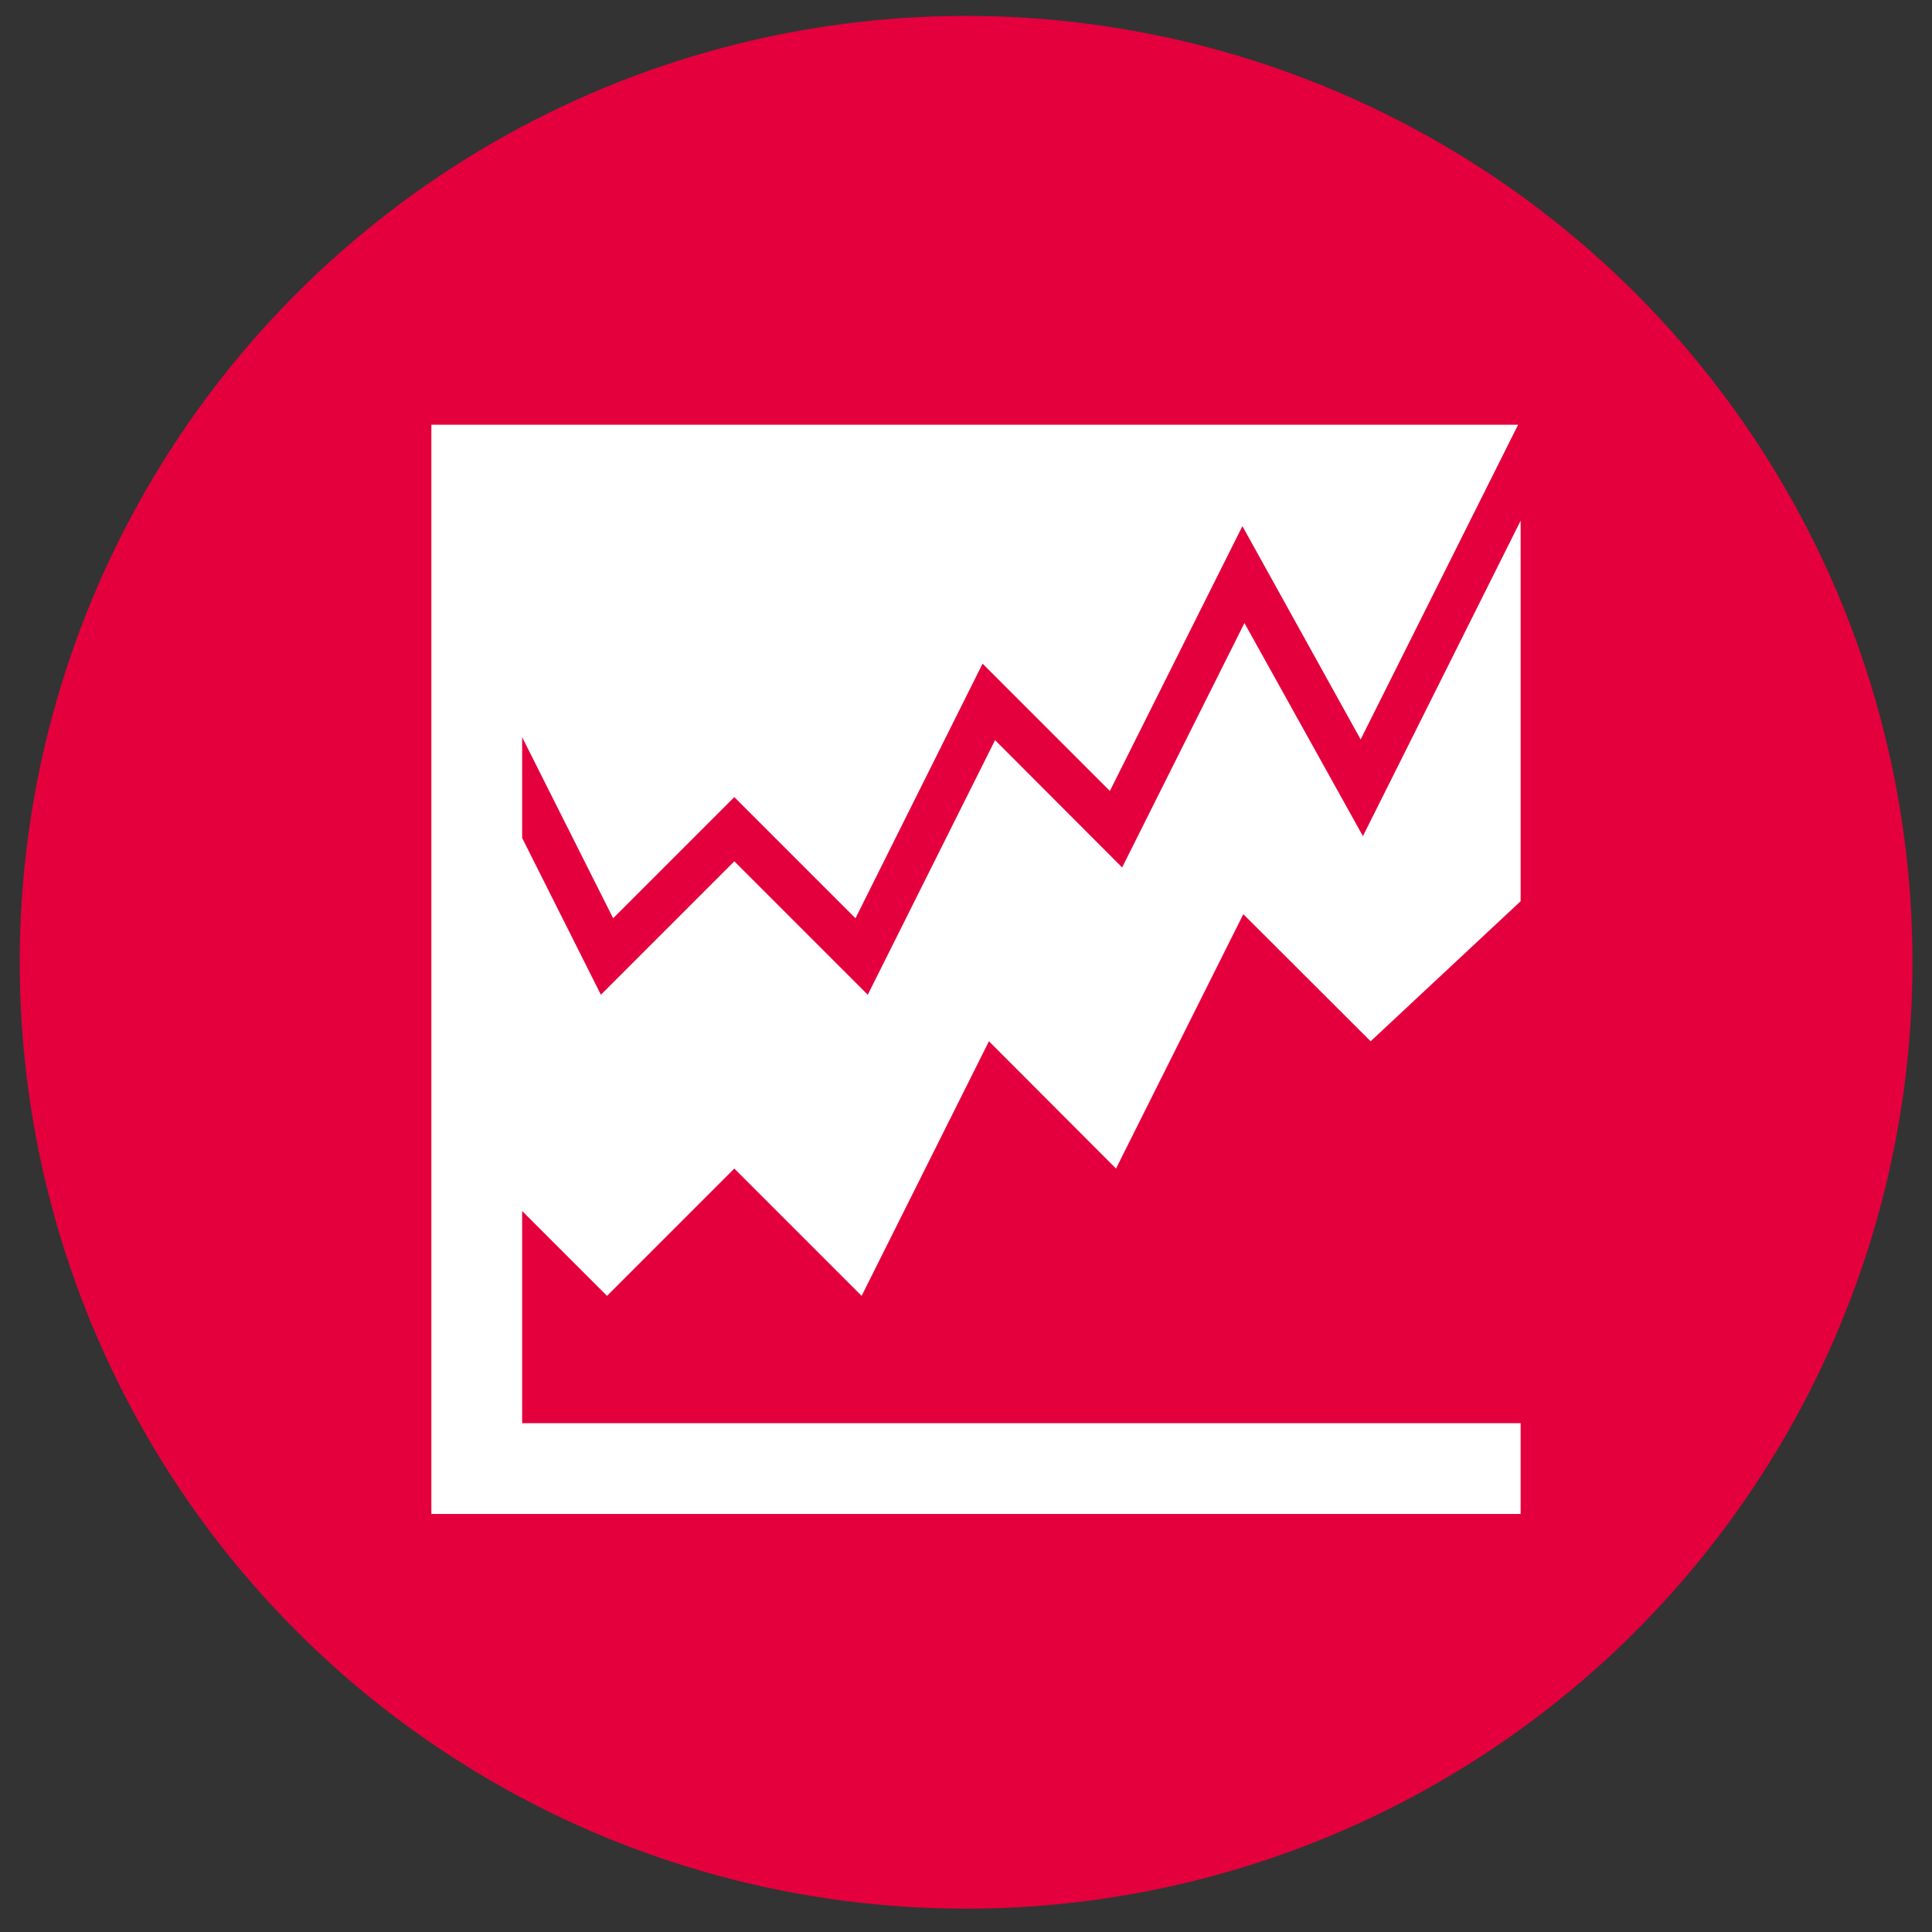
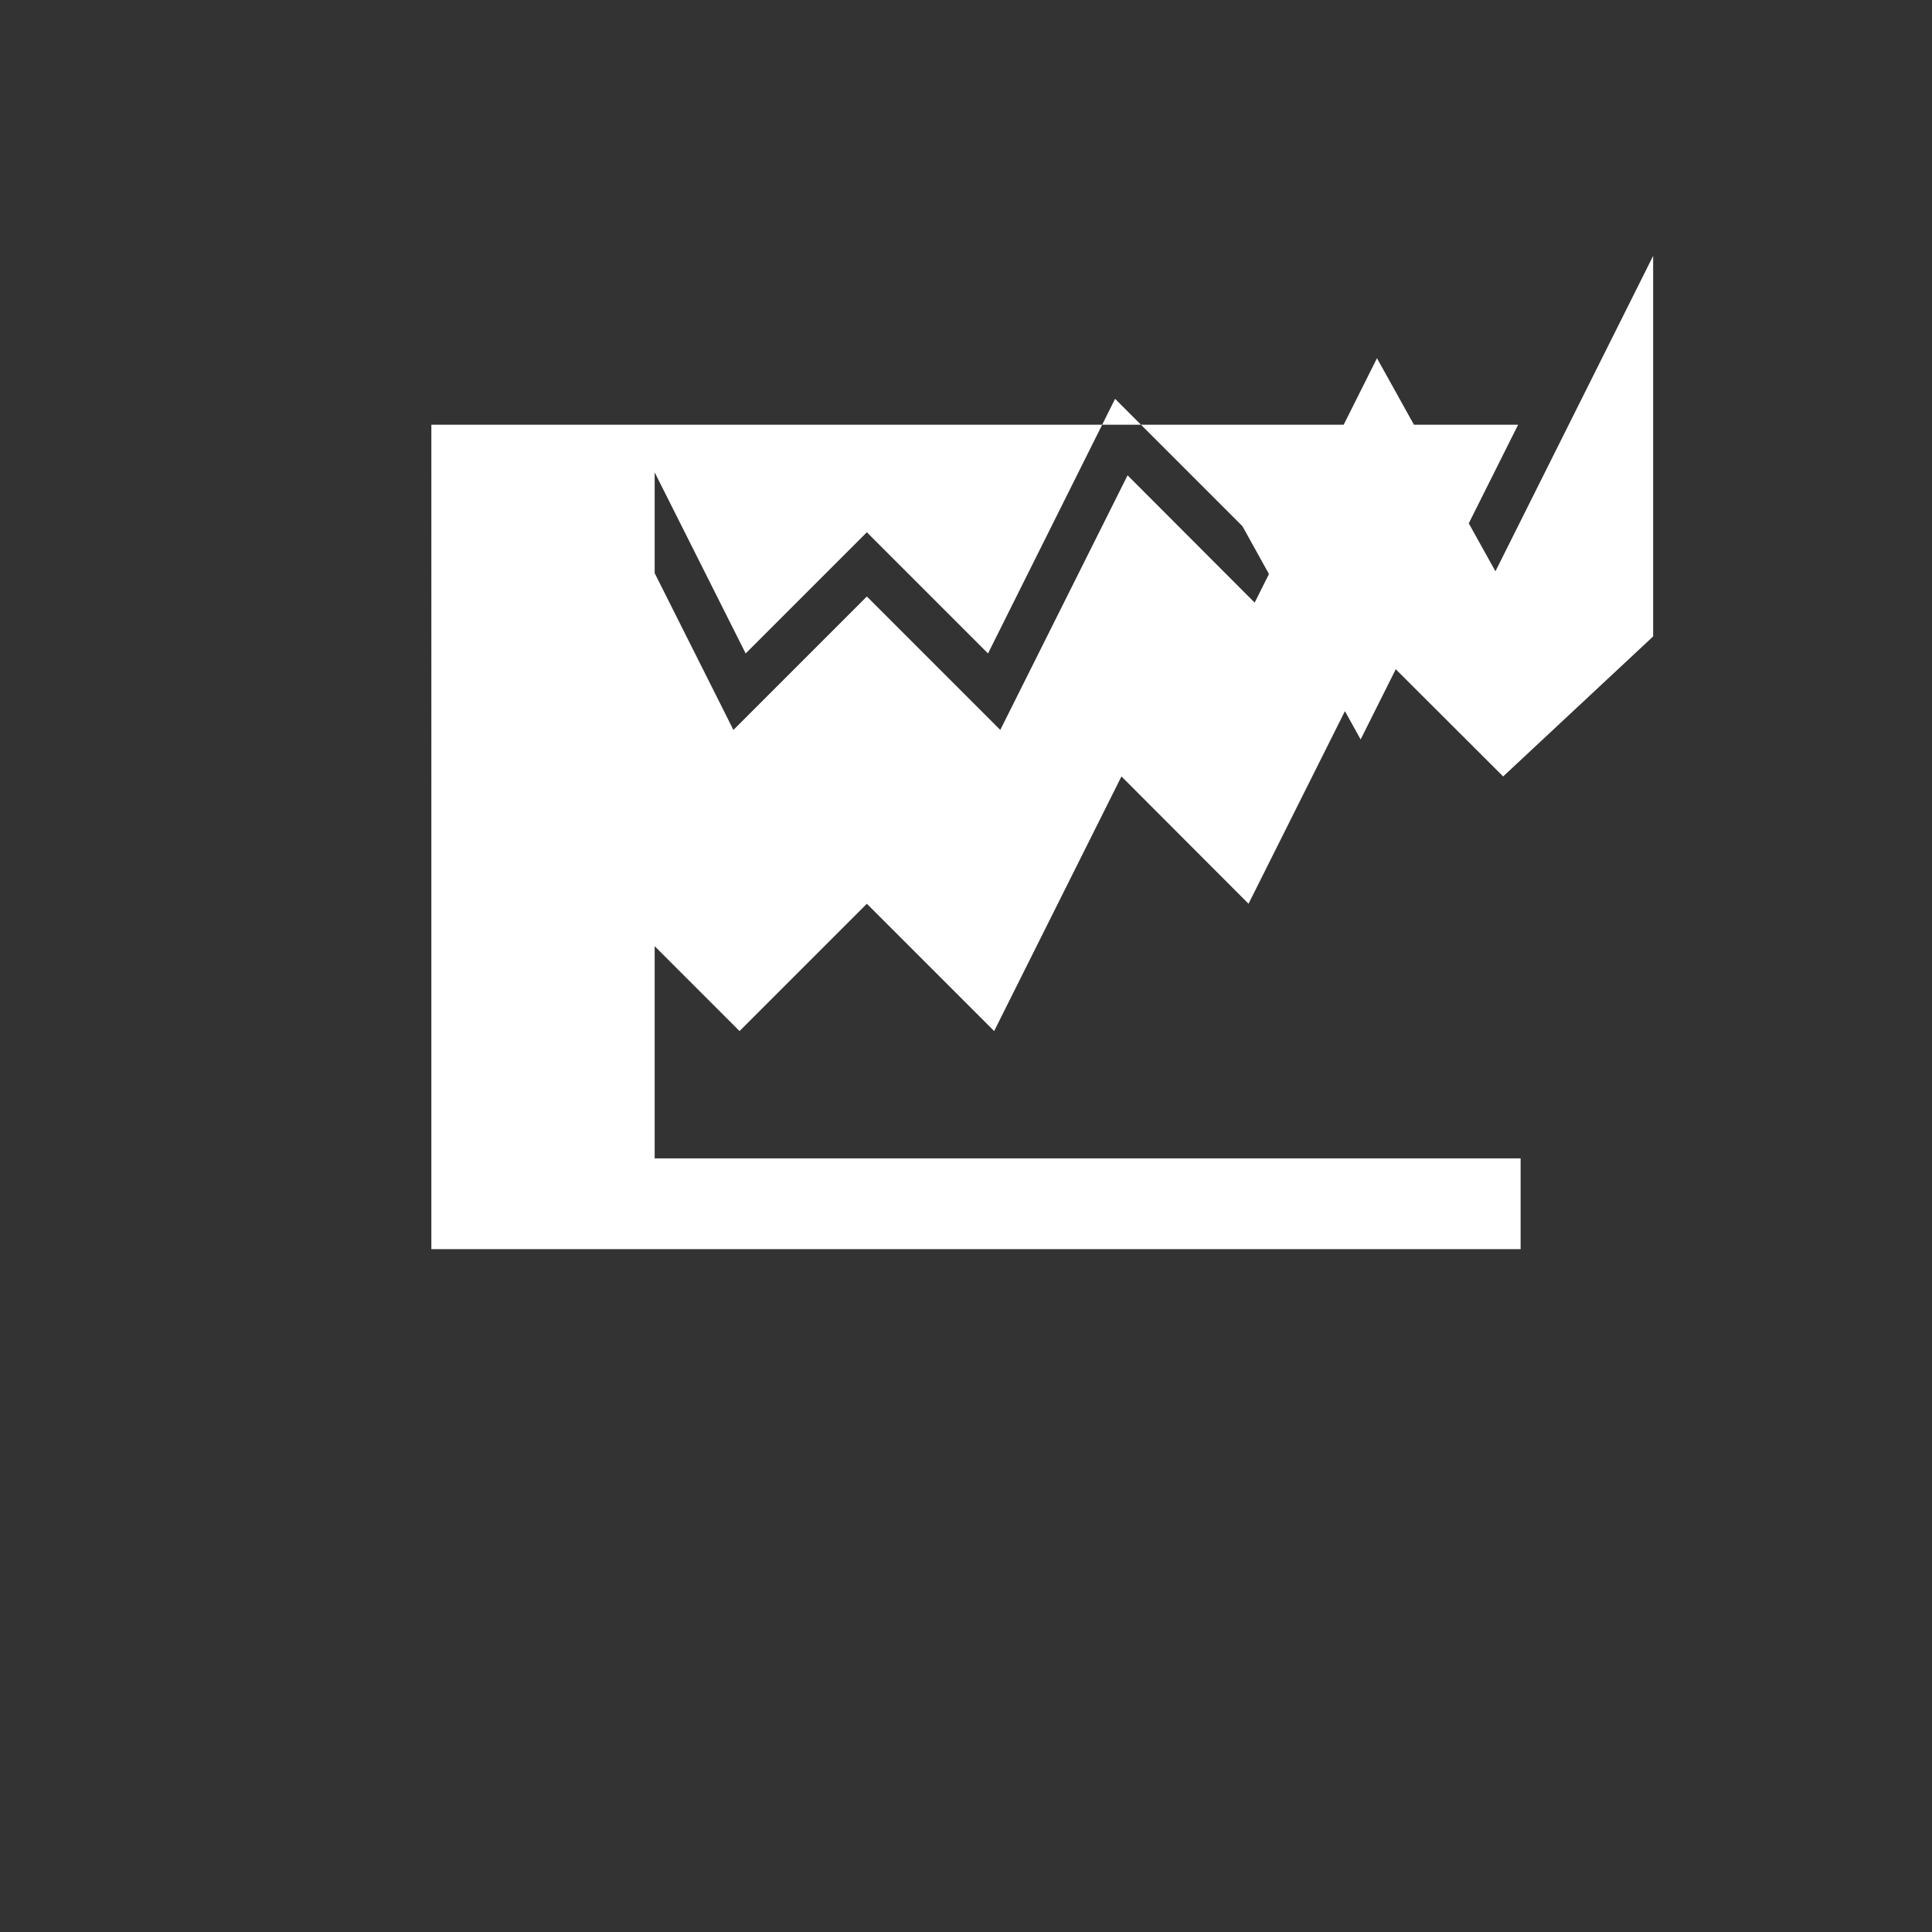
<svg xmlns="http://www.w3.org/2000/svg" version="1.1" id="Ebene_1" shape-rendering="geometricPrecision" image-rendering="optimizeQuality" text-rendering="geometricPrecision" x="0px" y="0px" width="580px" height="580px" viewBox="0 0 580 580" enable-background="new 0 0 580 580" xml:space="preserve">
  <rect x="0" y="0" width="580" height="580" fill="#333333" stroke="none" />
-   <circle fill="#E4003D" cx="290.029" cy="288.89" r="284.11" />
  <title>chart_area icon</title>
  <desc>chart_area icon from the IconExperience.com I-Collection. Copyright by INCORS GmbH (www.incors.com).</desc>
-   <path id="curve28" fill="#FFFFFF" d="M129.5,127.5h326.25l-47.278,94.489l-35.493-64.037l-39.785,79.502l-38.218-38.219  l-38.15,76.437l-36.378-36.378l-36.379,36.378l-27.318-54.364v30.248l23.64,47.074l40.057-40.057l40.058,40.057l38.217-76.436  l38.15,38.218l36.72-73.371l35.562,63.969l47.347-94.694v114.246l-45.031,42.033l-38.218-38.15l-38.218,76.369l-38.15-38.219  l-38.218,76.437l-38.218-38.218l-38.218,38.218l-25.479-25.479v63.697H456.5v27.25h-327V127.5z" />
+   <path id="curve28" fill="#FFFFFF" d="M129.5,127.5h326.25l-47.278,94.489l-35.493-64.037l-38.218-38.219  l-38.15,76.437l-36.378-36.378l-36.379,36.378l-27.318-54.364v30.248l23.64,47.074l40.057-40.057l40.058,40.057l38.217-76.436  l38.15,38.218l36.72-73.371l35.562,63.969l47.347-94.694v114.246l-45.031,42.033l-38.218-38.15l-38.218,76.369l-38.15-38.219  l-38.218,76.437l-38.218-38.218l-38.218,38.218l-25.479-25.479v63.697H456.5v27.25h-327V127.5z" />
</svg>